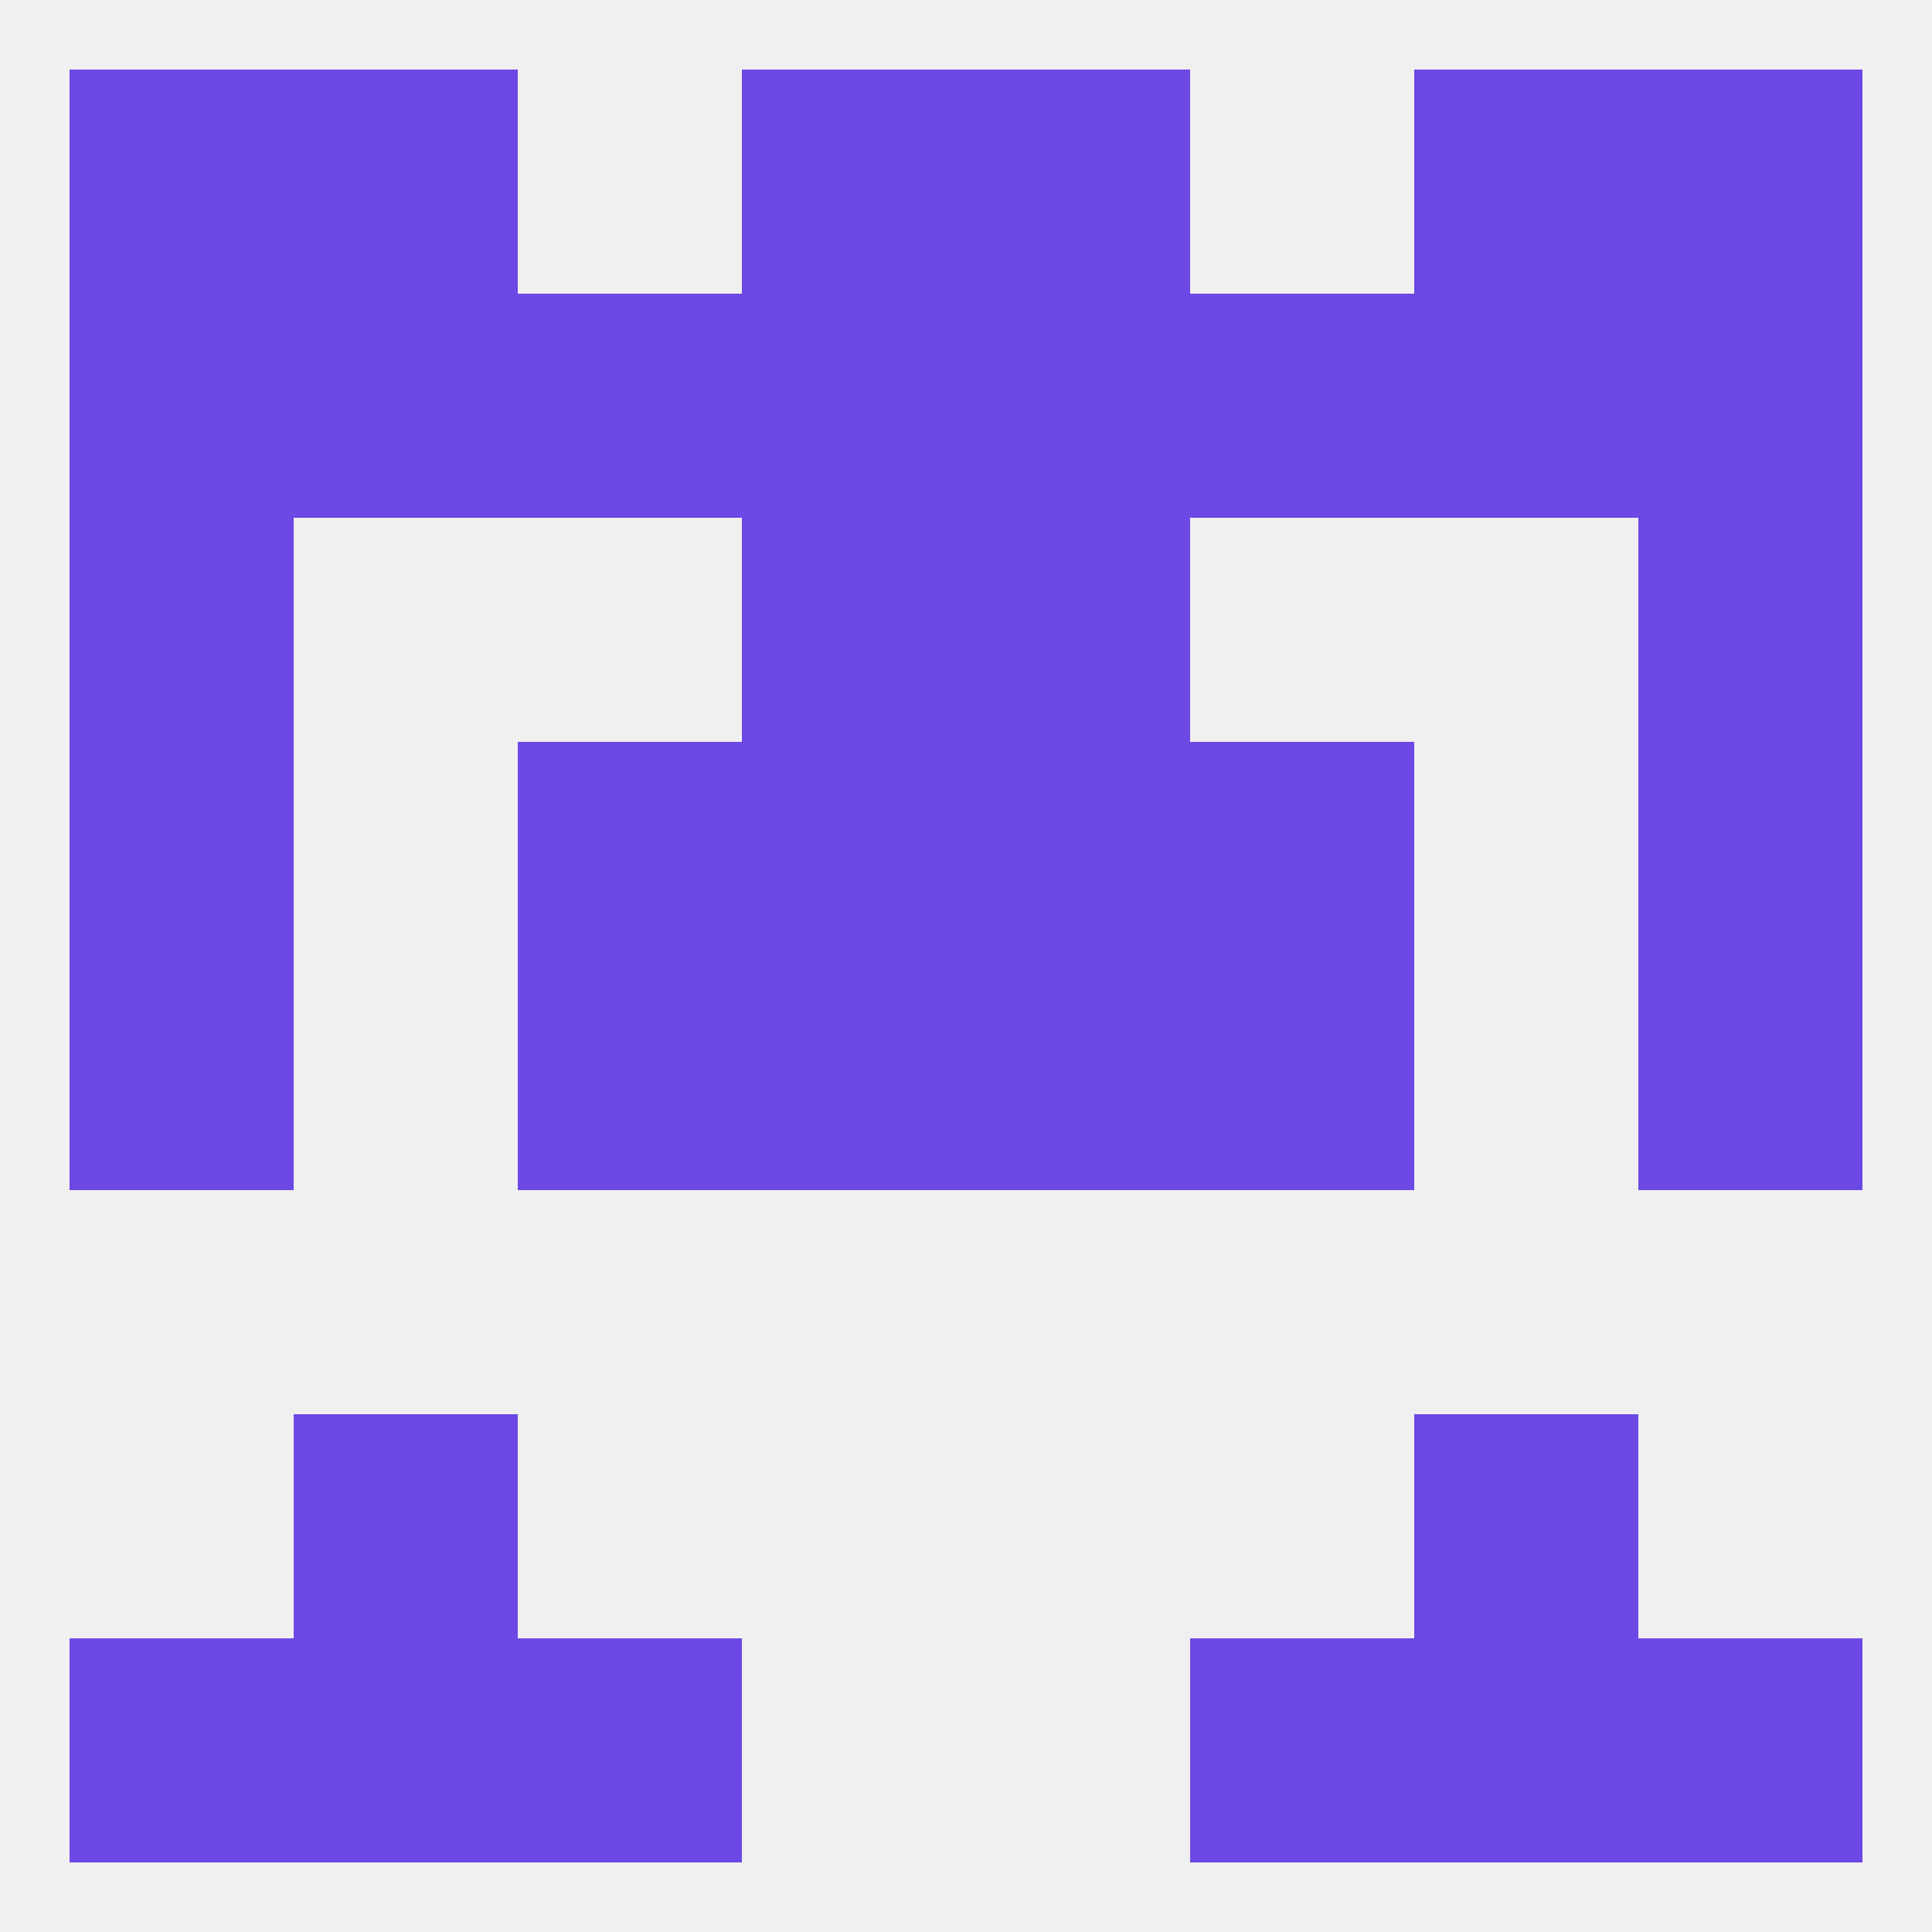
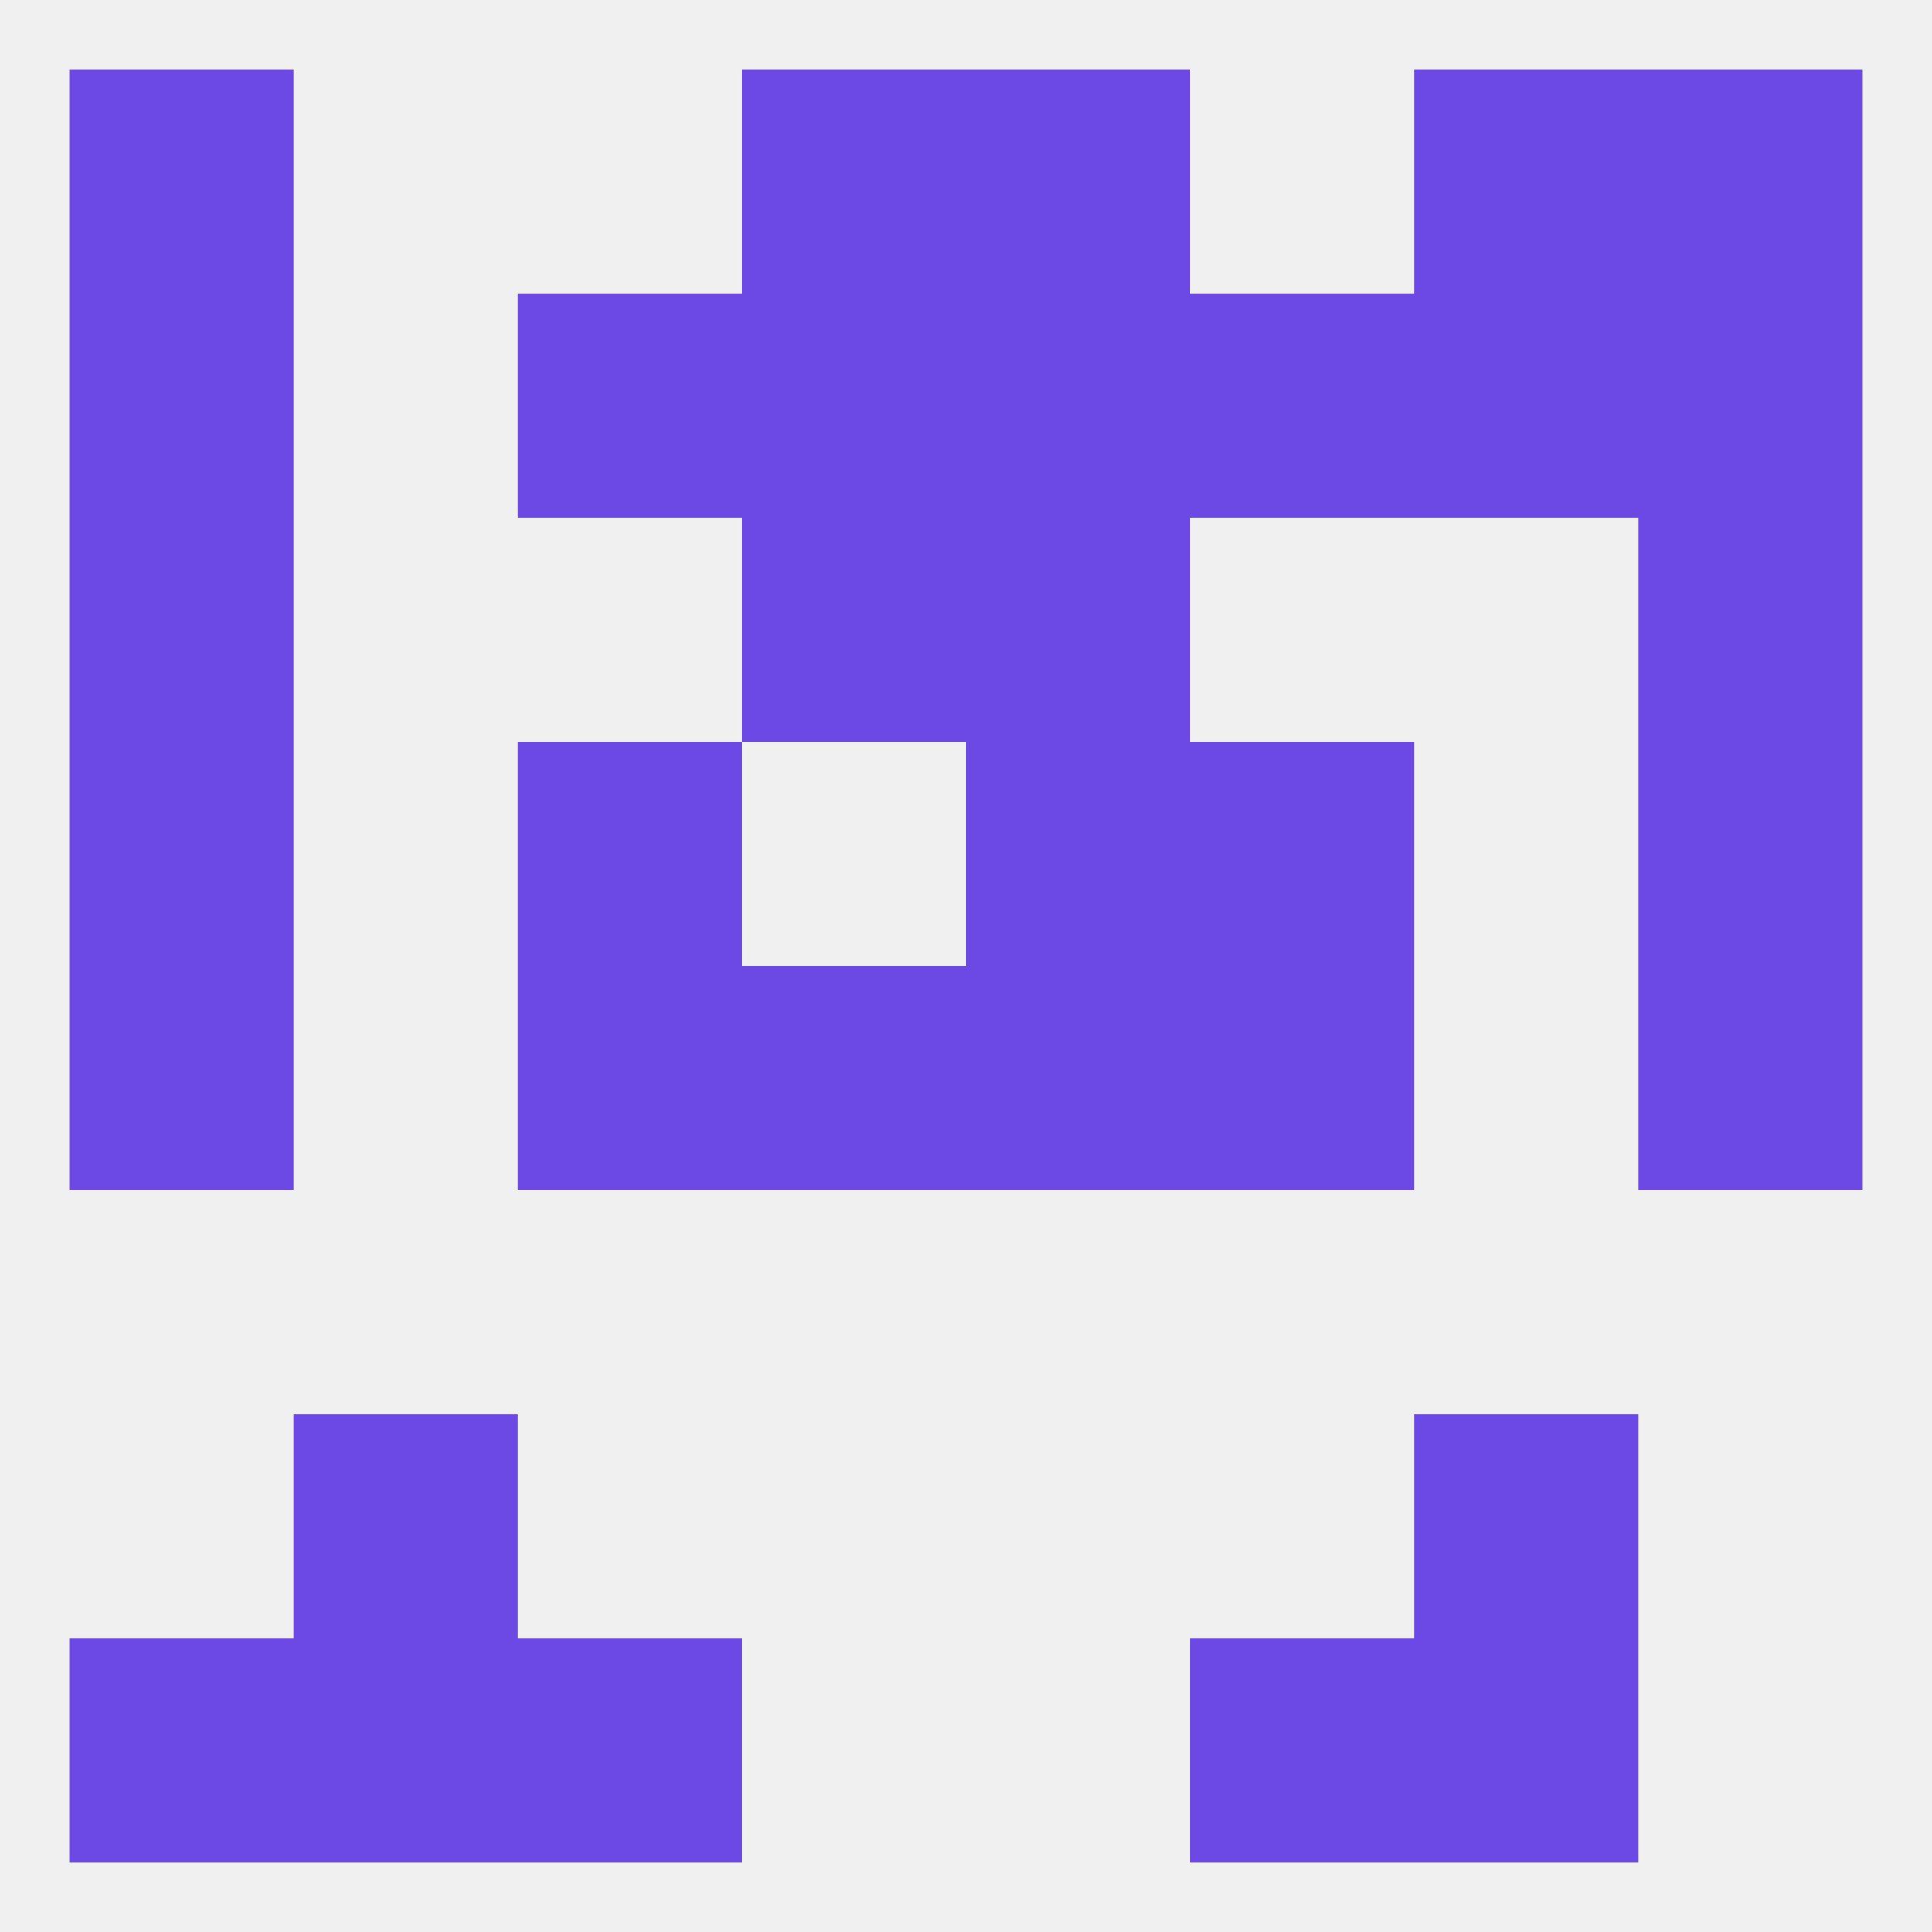
<svg xmlns="http://www.w3.org/2000/svg" version="1.1" baseprofile="full" width="250" height="250" viewBox="0 0 250 250">
  <rect width="100%" height="100%" fill="rgba(240,240,240,255)" />
  <rect x="9" y="96" width="29" height="29" fill="rgba(108,72,228,255)" />
  <rect x="212" y="96" width="29" height="29" fill="rgba(108,72,228,255)" />
  <rect x="67" y="96" width="29" height="29" fill="rgba(108,72,228,255)" />
  <rect x="154" y="96" width="29" height="29" fill="rgba(108,72,228,255)" />
-   <rect x="96" y="96" width="29" height="29" fill="rgba(108,72,228,255)" />
  <rect x="125" y="96" width="29" height="29" fill="rgba(108,72,228,255)" />
  <rect x="9" y="67" width="29" height="29" fill="rgba(108,72,228,255)" />
  <rect x="212" y="67" width="29" height="29" fill="rgba(108,72,228,255)" />
  <rect x="96" y="67" width="29" height="29" fill="rgba(108,72,228,255)" />
  <rect x="125" y="67" width="29" height="29" fill="rgba(108,72,228,255)" />
  <rect x="9" y="38" width="29" height="29" fill="rgba(108,72,228,255)" />
  <rect x="212" y="38" width="29" height="29" fill="rgba(108,72,228,255)" />
  <rect x="96" y="38" width="29" height="29" fill="rgba(108,72,228,255)" />
  <rect x="125" y="38" width="29" height="29" fill="rgba(108,72,228,255)" />
  <rect x="67" y="38" width="29" height="29" fill="rgba(108,72,228,255)" />
  <rect x="154" y="38" width="29" height="29" fill="rgba(108,72,228,255)" />
-   <rect x="38" y="38" width="29" height="29" fill="rgba(108,72,228,255)" />
  <rect x="183" y="38" width="29" height="29" fill="rgba(108,72,228,255)" />
  <rect x="9" y="9" width="29" height="29" fill="rgba(108,72,228,255)" />
  <rect x="212" y="9" width="29" height="29" fill="rgba(108,72,228,255)" />
-   <rect x="38" y="9" width="29" height="29" fill="rgba(108,72,228,255)" />
  <rect x="183" y="9" width="29" height="29" fill="rgba(108,72,228,255)" />
  <rect x="96" y="9" width="29" height="29" fill="rgba(108,72,228,255)" />
  <rect x="125" y="9" width="29" height="29" fill="rgba(108,72,228,255)" />
  <rect x="9" y="212" width="29" height="29" fill="rgba(108,72,228,255)" />
-   <rect x="212" y="212" width="29" height="29" fill="rgba(108,72,228,255)" />
  <rect x="38" y="212" width="29" height="29" fill="rgba(108,72,228,255)" />
  <rect x="183" y="212" width="29" height="29" fill="rgba(108,72,228,255)" />
  <rect x="67" y="212" width="29" height="29" fill="rgba(108,72,228,255)" />
  <rect x="154" y="212" width="29" height="29" fill="rgba(108,72,228,255)" />
  <rect x="38" y="183" width="29" height="29" fill="rgba(108,72,228,255)" />
  <rect x="183" y="183" width="29" height="29" fill="rgba(108,72,228,255)" />
  <rect x="67" y="125" width="29" height="29" fill="rgba(108,72,228,255)" />
  <rect x="154" y="125" width="29" height="29" fill="rgba(108,72,228,255)" />
  <rect x="9" y="125" width="29" height="29" fill="rgba(108,72,228,255)" />
  <rect x="212" y="125" width="29" height="29" fill="rgba(108,72,228,255)" />
  <rect x="96" y="125" width="29" height="29" fill="rgba(108,72,228,255)" />
  <rect x="125" y="125" width="29" height="29" fill="rgba(108,72,228,255)" />
</svg>